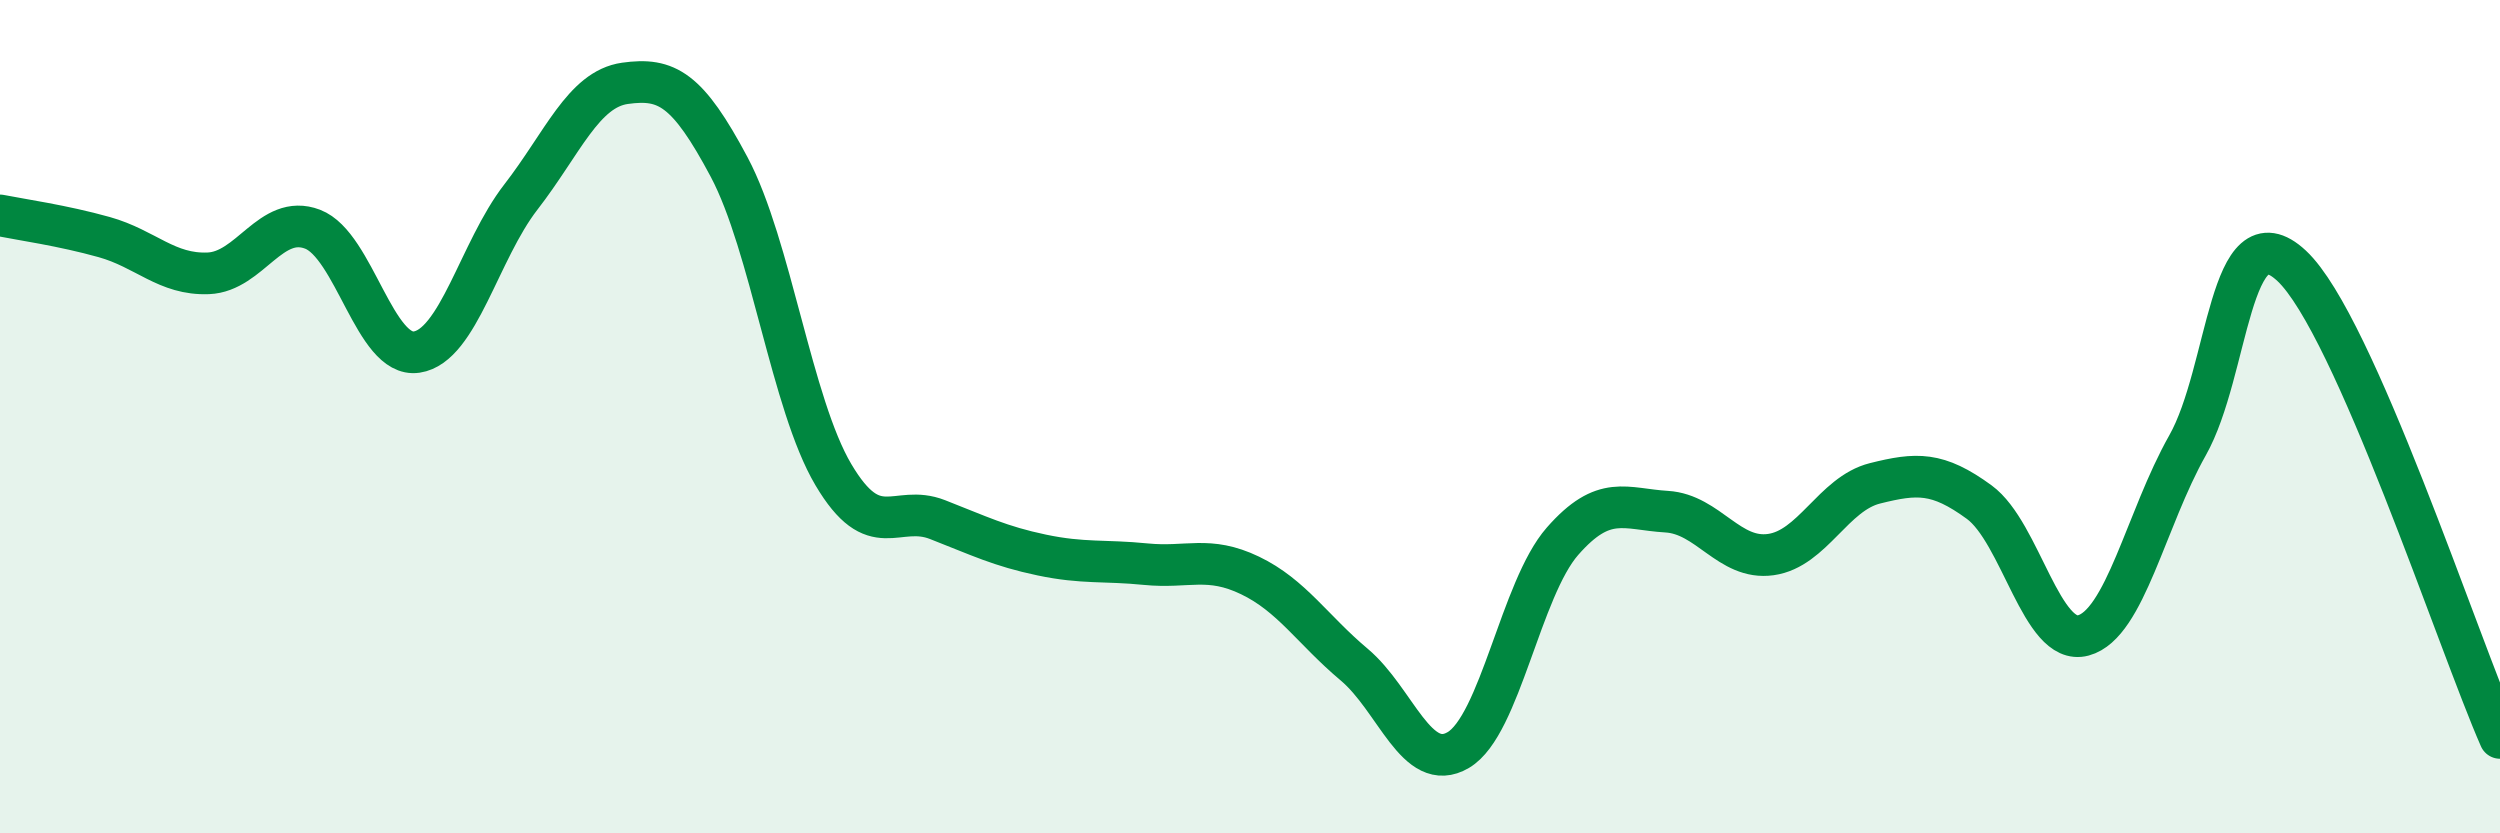
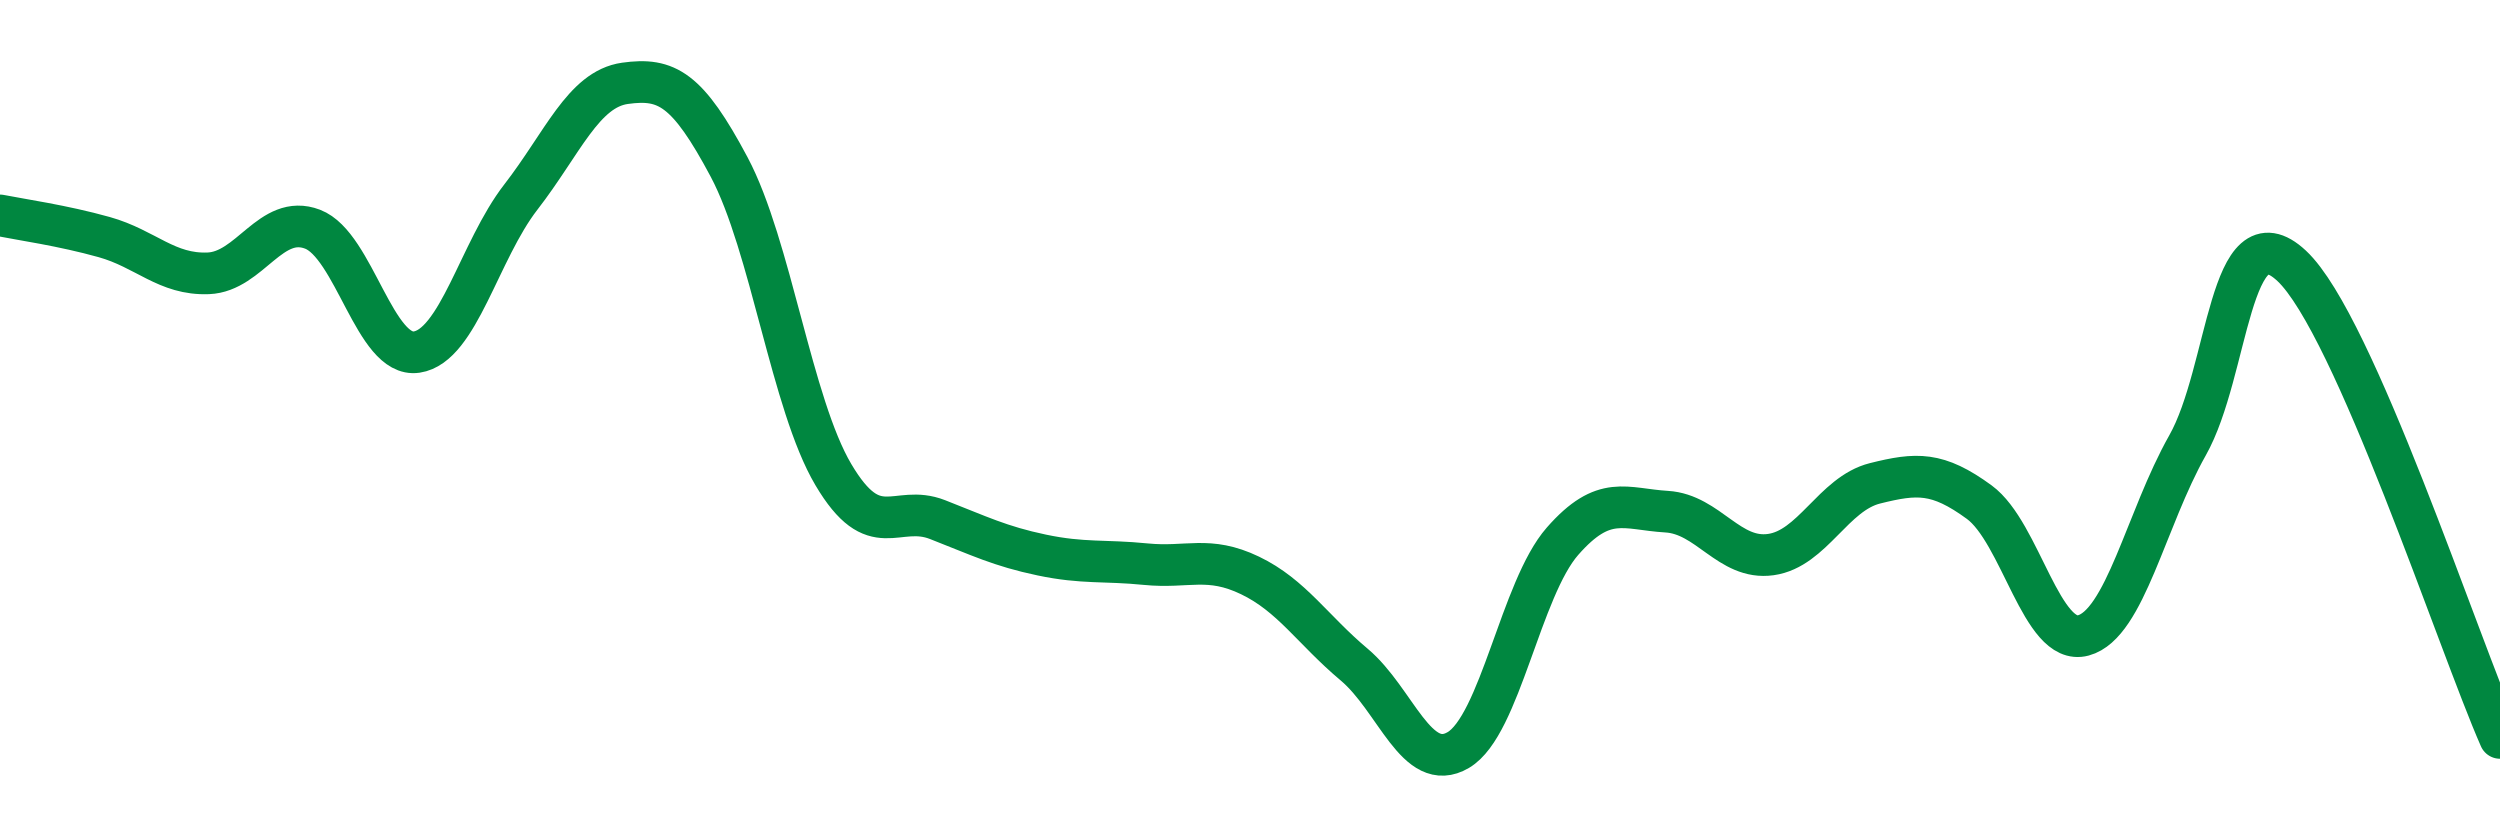
<svg xmlns="http://www.w3.org/2000/svg" width="60" height="20" viewBox="0 0 60 20">
-   <path d="M 0,5.17 C 0.5,5.27 1.5,5.41 2.5,5.69 C 3.5,5.97 4,6.6 5,6.56 C 6,6.52 6.5,5.12 7.5,5.5 C 8.5,5.88 9,8.6 10,8.45 C 11,8.3 11.5,6.02 12.5,4.73 C 13.5,3.44 14,2.14 15,2 C 16,1.86 16.5,2.13 17.5,4.01 C 18.5,5.89 19,9.7 20,11.39 C 21,13.08 21.5,12.08 22.5,12.47 C 23.5,12.86 24,13.11 25,13.32 C 26,13.53 26.5,13.44 27.5,13.54 C 28.5,13.64 29,13.33 30,13.81 C 31,14.29 31.5,15.11 32.5,15.95 C 33.5,16.79 34,18.59 35,18 C 36,17.41 36.5,14.13 37.5,12.99 C 38.5,11.85 39,12.22 40,12.28 C 41,12.34 41.5,13.45 42.5,13.31 C 43.5,13.17 44,11.85 45,11.6 C 46,11.35 46.5,11.32 47.5,12.05 C 48.5,12.78 49,15.52 50,15.25 C 51,14.98 51.5,12.46 52.5,10.69 C 53.5,8.92 53.5,4.98 55,6.38 C 56.5,7.78 59,15.44 60,17.71L60 20L0 20Z" fill="#008740" opacity="0.1" stroke-linecap="round" stroke-linejoin="round" />
  <path d="M 0,5.17 C 0.5,5.27 1.5,5.41 2.5,5.69 C 3.5,5.97 4,6.6 5,6.56 C 6,6.52 6.5,5.12 7.5,5.5 C 8.5,5.88 9,8.6 10,8.45 C 11,8.3 11.5,6.02 12.5,4.73 C 13.5,3.44 14,2.14 15,2 C 16,1.86 16.5,2.13 17.5,4.01 C 18.5,5.89 19,9.7 20,11.39 C 21,13.08 21.5,12.08 22.5,12.47 C 23.5,12.86 24,13.11 25,13.32 C 26,13.53 26.5,13.44 27.5,13.54 C 28.5,13.64 29,13.33 30,13.81 C 31,14.29 31.5,15.11 32.5,15.95 C 33.5,16.79 34,18.59 35,18 C 36,17.41 36.5,14.13 37.5,12.99 C 38.5,11.85 39,12.22 40,12.28 C 41,12.34 41.5,13.45 42.5,13.31 C 43.5,13.17 44,11.85 45,11.6 C 46,11.35 46.5,11.32 47.5,12.05 C 48.5,12.78 49,15.52 50,15.25 C 51,14.98 51.5,12.46 52.5,10.69 C 53.5,8.92 53.5,4.98 55,6.38 C 56.5,7.78 59,15.44 60,17.71" stroke="#008740" stroke-width="1" fill="none" stroke-linecap="round" stroke-linejoin="round" />
</svg>